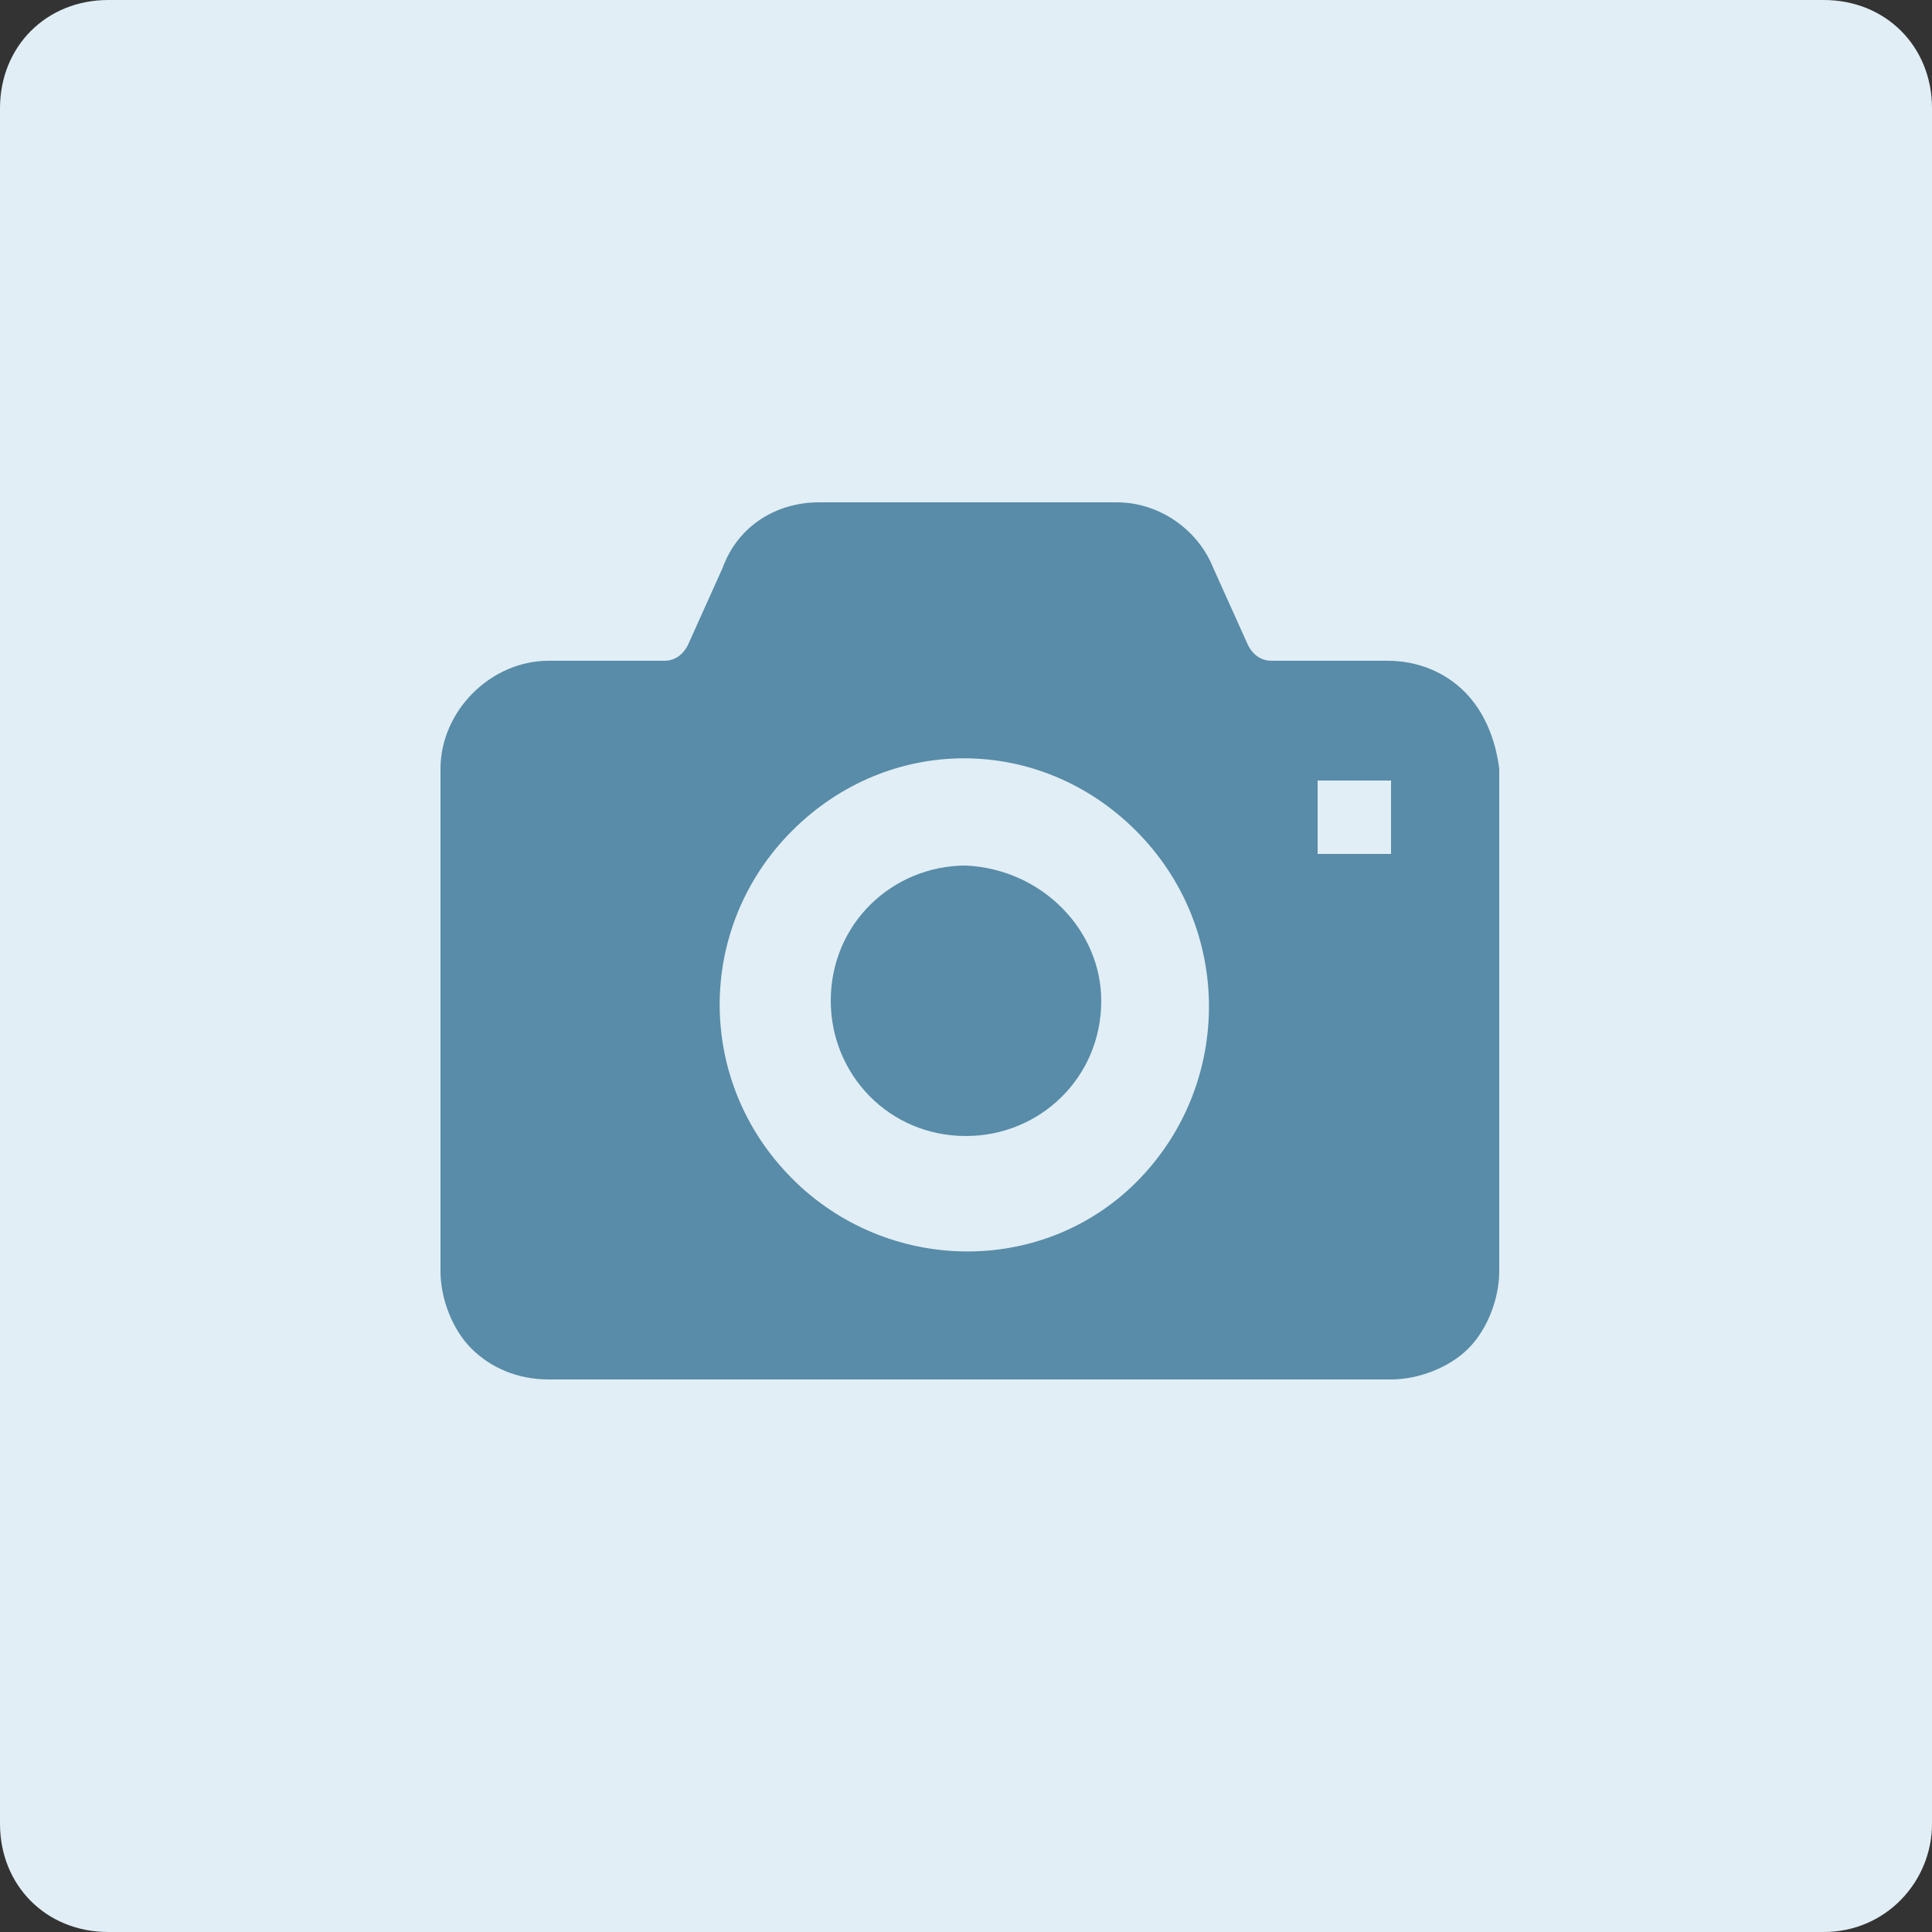
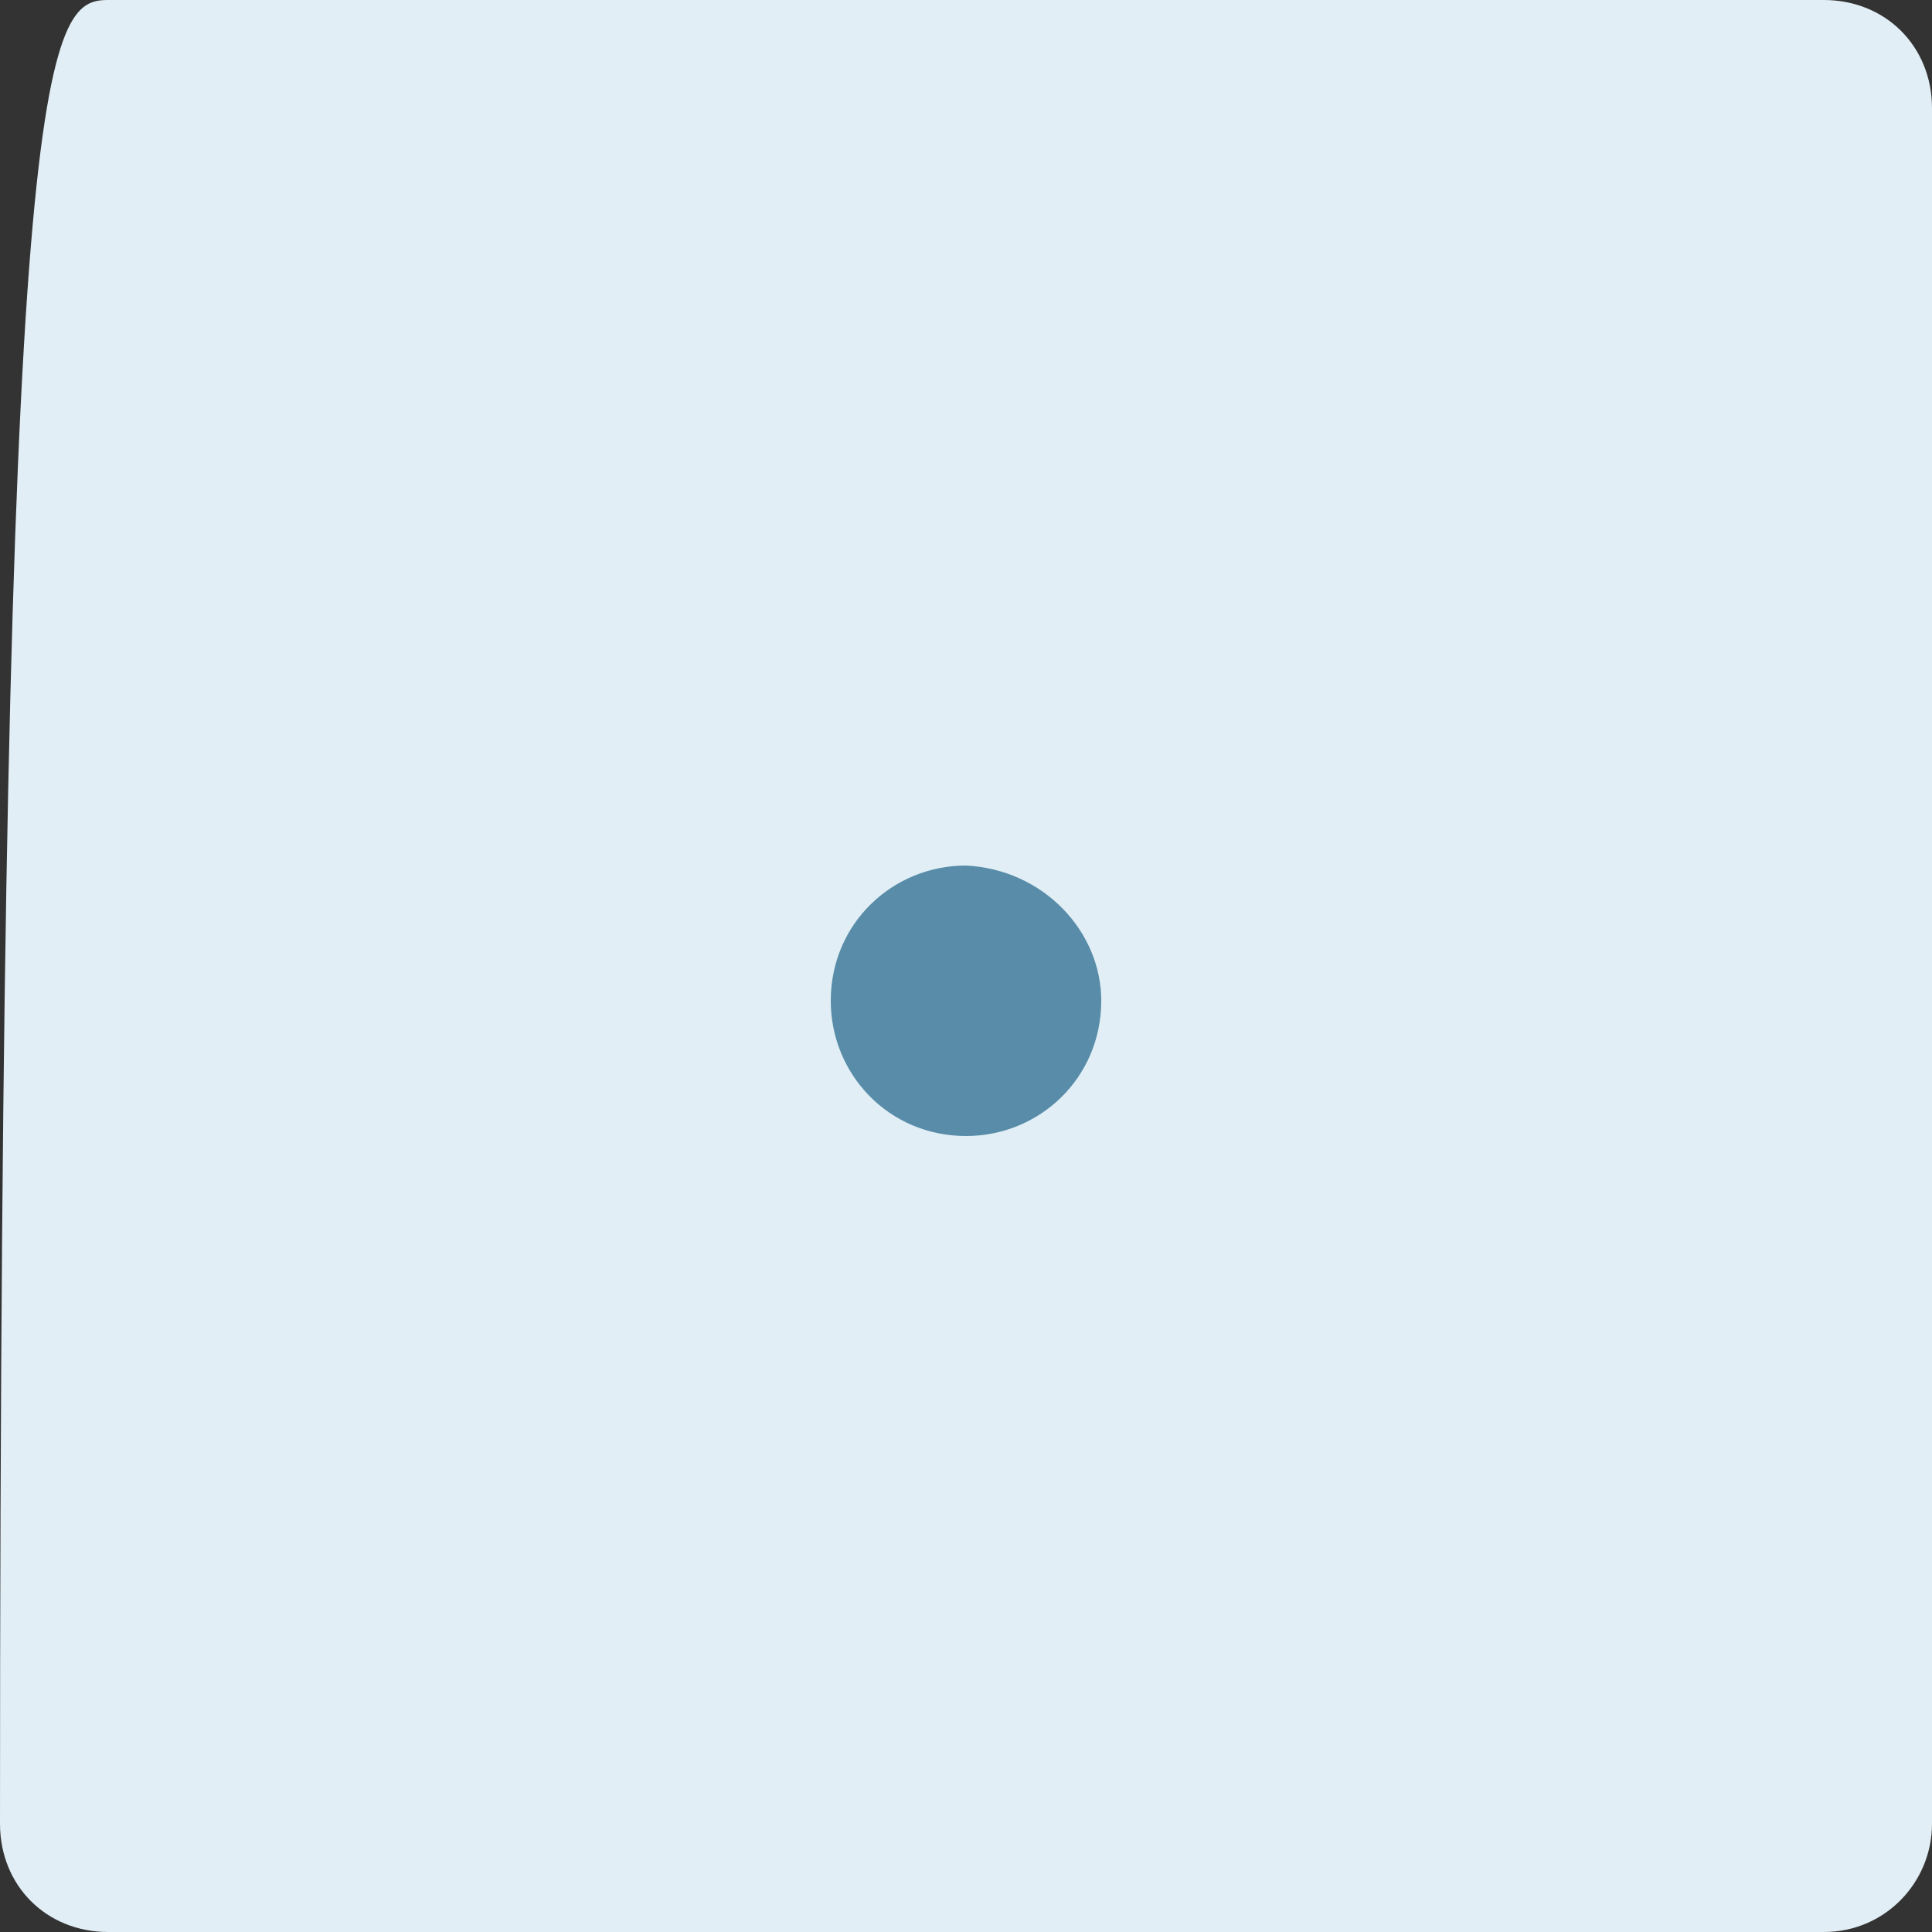
<svg xmlns="http://www.w3.org/2000/svg" version="1.1" id="レイヤー_1" x="0px" y="0px" viewBox="0 0 50 50" style="enable-background:new 0 0 50 50;" xml:space="preserve">
  <rect x="0" y="0" width="50" height="50" fill="#333333" stroke="none" />
  <style type="text/css">
	.st0{fill:#E1EEF5;}
	.st1{fill:#588CA8;}
</style>
-   <path class="st0" d="M2.8,0h44.4C48.8,0,50,1.2,50,2.8v44.4c0,1.5-1.2,2.8-2.8,2.8H2.8C1.2,50,0,48.8,0,47.2V2.8C0,1.2,1.2,0,2.8,0z  " />
+   <path class="st0" d="M2.8,0h44.4C48.8,0,50,1.2,50,2.8v44.4c0,1.5-1.2,2.8-2.8,2.8H2.8C1.2,50,0,48.8,0,47.2C0,1.2,1.2,0,2.8,0z  " />
  <title>アセット 8</title>
  <path class="st1" d="M25,22.4c-1.9,0-3.5,1.5-3.5,3.5c0,1.9,1.5,3.5,3.5,3.5c1.9,0,3.5-1.5,3.5-3.5C28.5,24.1,27,22.5,25,22.4  C25,22.5,25,22.5,25,22.4z" />
-   <path class="st1" d="M37.9,17.9c-0.5-0.5-1.2-0.8-2-0.8h-3c-0.3,0-0.5-0.2-0.6-0.4l-0.9-2C31,13.7,30,13,28.9,13h-7.7  c-1.1,0-2.1,0.6-2.5,1.7l-0.9,2c-0.1,0.2-0.3,0.4-0.6,0.4h-3c-1.5,0-2.8,1.3-2.8,2.8c0,0,0,0,0,0v13c0,0.7,0.3,1.5,0.8,2  c0.5,0.5,1.2,0.8,2,0.8h21.8c0.7,0,1.5-0.3,2-0.8c0.5-0.5,0.8-1.3,0.8-2v-13C38.7,19.1,38.4,18.4,37.9,17.9z M29.5,30.5  c-2.4,2.5-6.4,2.5-8.9,0.1c0,0,0,0-0.1-0.1c-2.5-2.5-2.5-6.5,0-9c2.5-2.5,6.4-2.5,8.9,0c0,0,0,0,0,0C31.9,24,31.9,28,29.5,30.5z   M36,22.1h-1.9v-1.9H36V22.1z" />
</svg>